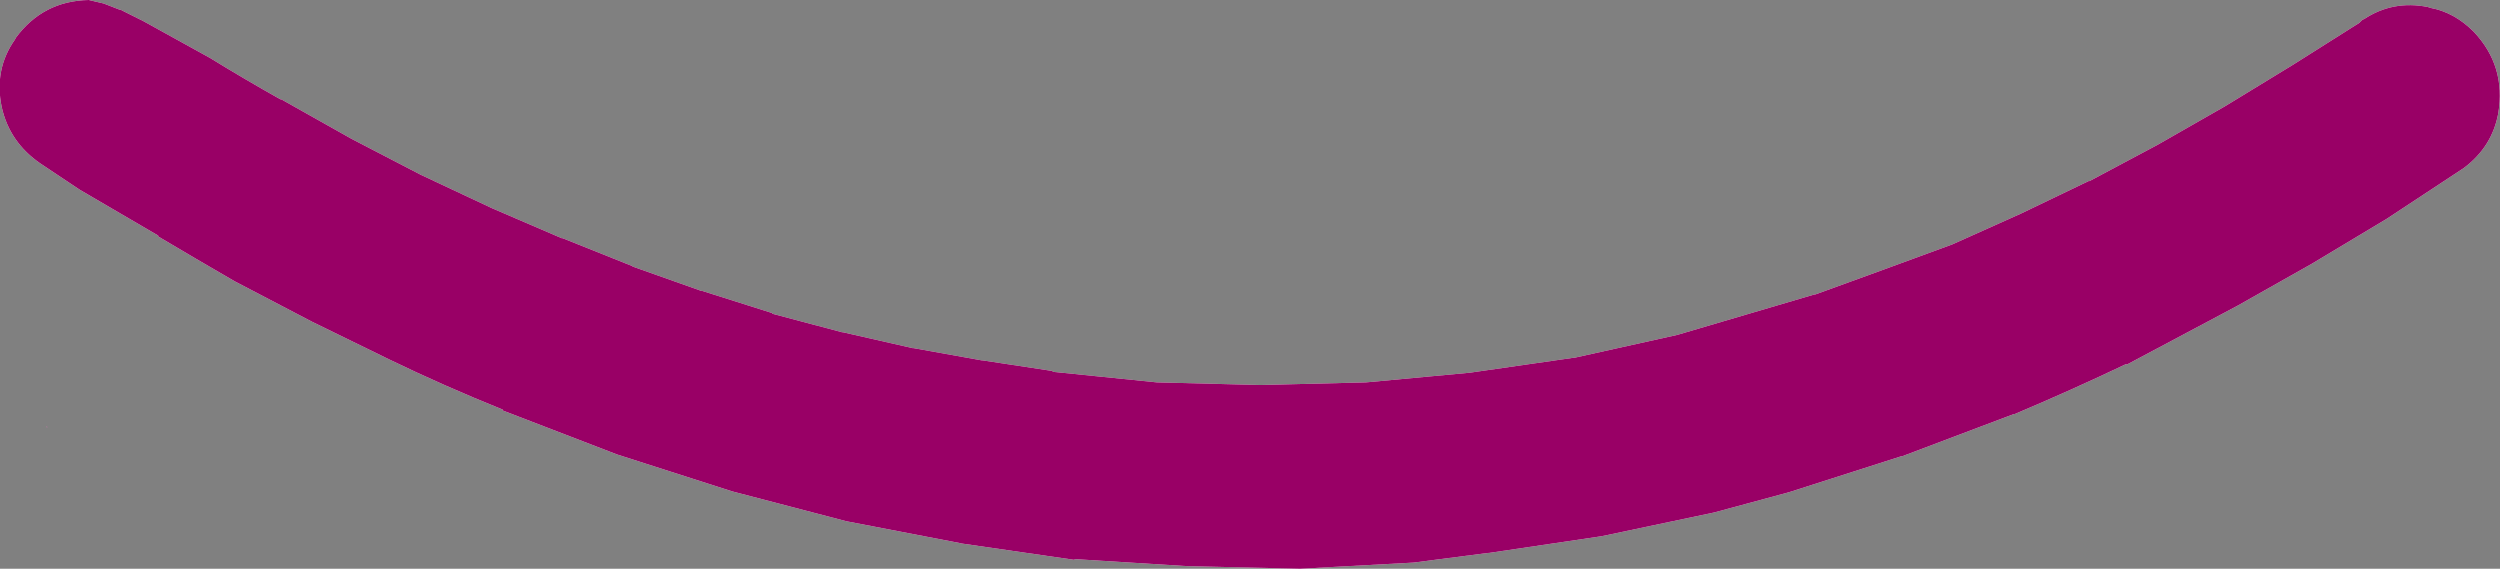
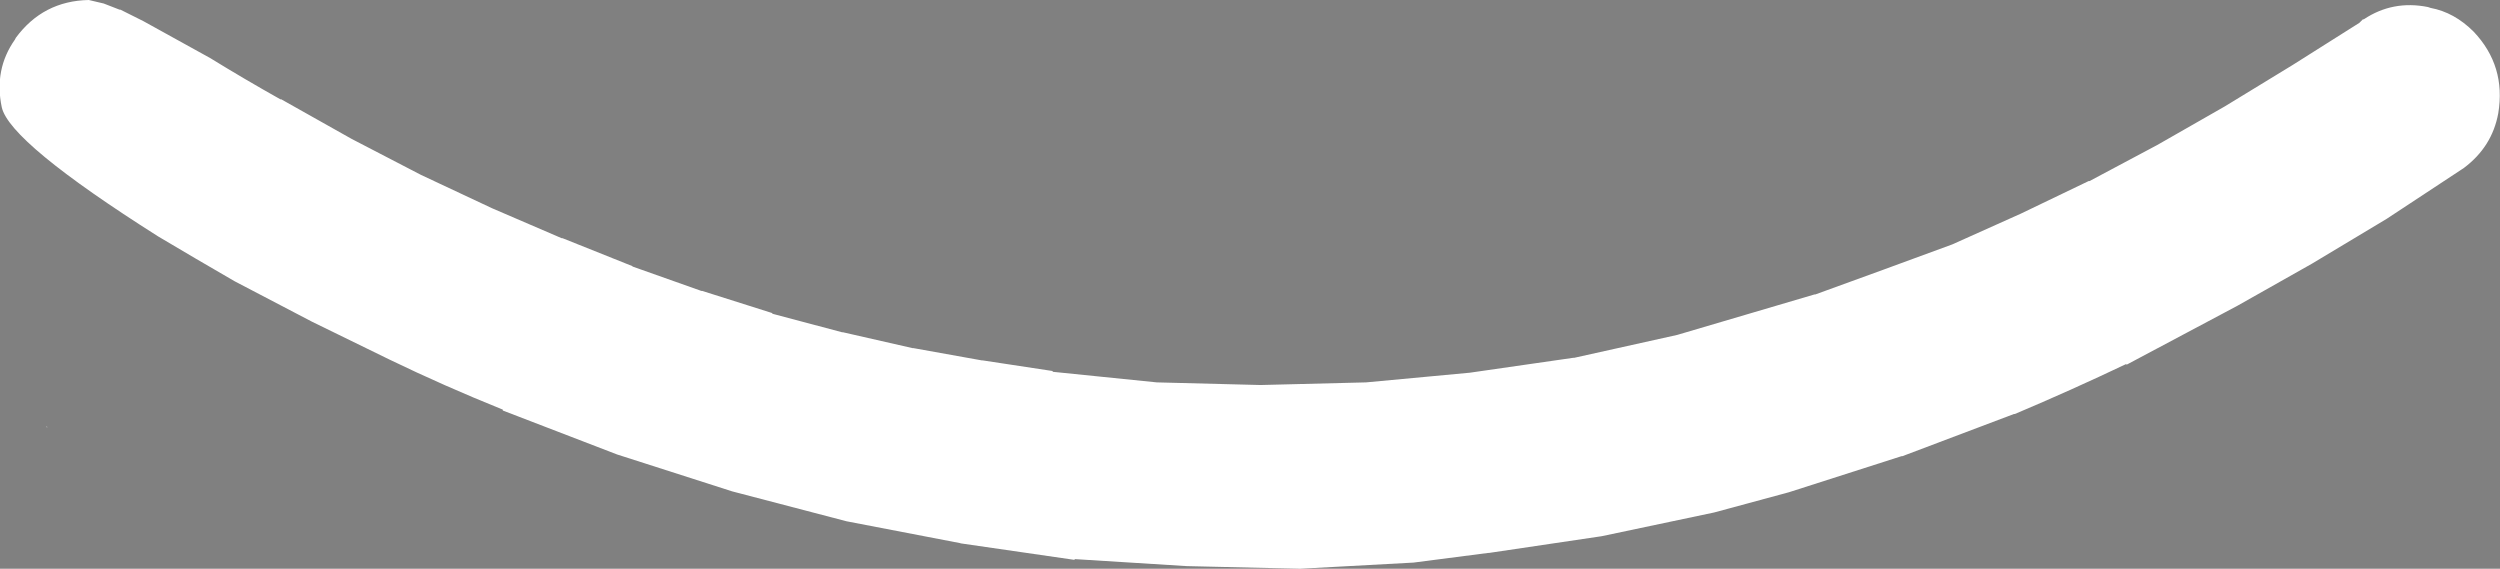
<svg xmlns="http://www.w3.org/2000/svg" height="32.35px" width="142.2px">
  <rect width="100%" height="100%" fill="#808080" stroke="none" />
  <g transform="matrix(1.0, 0.0, 0.0, 1.0, 72.5, 26.25)">
-     <path d="M11.1 -5.05 L17.0 -5.9 17.05 -5.9 22.9 -7.2 26.8 -8.35 30.7 -9.5 30.75 -9.5 34.6 -10.9 38.55 -12.35 42.45 -14.1 46.3 -15.95 46.35 -15.95 50.2 -18.0 54.05 -20.2 57.9 -22.55 61.7 -24.95 61.8 -25.05 61.9 -25.15 61.95 -25.15 Q63.6 -26.25 65.6 -25.85 L65.75 -25.8 Q67.1 -25.55 68.2 -24.45 70.05 -22.5 69.6 -19.8 69.25 -17.9 67.65 -16.7 L67.5 -16.6 63.25 -13.8 59.0 -11.25 54.75 -8.85 48.45 -5.5 48.45 -5.55 Q45.3 -4.05 42.1 -2.7 L42.05 -2.7 35.7 -0.3 35.65 -0.3 29.25 1.75 25.0 2.9 18.6 4.25 12.2 5.2 12.15 5.2 7.9 5.75 1.45 6.1 -5.0 5.95 -11.4 5.55 -11.35 5.6 -17.9 4.65 -17.85 4.65 -24.35 3.4 -30.85 1.7 -37.4 -0.4 -43.9 -2.9 -43.9 -2.95 Q-47.25 -4.3 -50.35 -5.8 L-54.75 -7.95 -59.15 -10.25 Q-61.4 -11.55 -63.5 -12.8 L-63.5 -12.85 -67.95 -15.45 -70.2 -16.95 Q-71.95 -18.15 -72.4 -20.15 -72.85 -22.3 -71.65 -24.0 L-71.6 -24.1 Q-70.05 -26.2 -67.45 -26.25 L-66.6 -26.05 -65.7 -25.7 -65.65 -25.7 -64.35 -25.05 -60.55 -22.95 Q-58.6 -21.75 -56.55 -20.6 L-56.5 -20.6 -52.5 -18.35 -48.55 -16.3 -44.5 -14.4 -40.55 -12.7 -40.5 -12.7 -36.5 -11.1 -36.55 -11.1 -32.6 -9.7 -32.55 -9.7 -28.6 -8.45 -28.55 -8.4 -24.6 -7.35 -24.55 -7.35 -20.6 -6.45 -20.55 -6.45 -16.65 -5.75 -16.6 -5.75 -12.65 -5.15 -12.6 -5.1 -6.7 -4.5 -0.8 -4.35 5.2 -4.5 11.1 -5.05 M-69.85 -2.0 L-69.8 -1.95 -69.85 -1.95 -69.85 -2.0" fill="#ffffff" fill-rule="evenodd" stroke="none" />
-     <path d="M11.1 -5.05 L17.0 -5.9 17.05 -5.9 22.9 -7.2 26.8 -8.35 30.7 -9.5 30.75 -9.5 34.6 -10.9 38.55 -12.35 42.45 -14.1 46.3 -15.95 46.35 -15.95 50.2 -18.0 54.05 -20.2 57.9 -22.55 61.7 -24.95 61.8 -25.05 61.9 -25.15 61.95 -25.15 Q63.6 -26.25 65.6 -25.85 L65.75 -25.8 Q67.1 -25.55 68.2 -24.45 70.05 -22.5 69.6 -19.8 69.25 -17.9 67.65 -16.7 L67.5 -16.6 63.25 -13.8 59.0 -11.25 54.75 -8.85 48.45 -5.5 48.45 -5.55 Q45.3 -4.05 42.1 -2.7 L42.05 -2.7 35.7 -0.3 35.65 -0.3 29.25 1.75 25.0 2.9 18.6 4.25 12.2 5.2 12.15 5.2 7.9 5.75 1.45 6.1 -5.0 5.95 -11.4 5.55 -11.35 5.6 -17.9 4.65 -17.85 4.65 -24.35 3.4 -30.85 1.7 -37.4 -0.4 -43.9 -2.9 -43.9 -2.95 Q-47.25 -4.3 -50.35 -5.8 L-54.75 -7.95 -59.15 -10.25 Q-61.4 -11.55 -63.5 -12.8 L-63.5 -12.85 -67.95 -15.45 -70.2 -16.95 Q-71.95 -18.15 -72.4 -20.15 -72.85 -22.3 -71.65 -24.0 L-71.6 -24.1 Q-70.05 -26.2 -67.45 -26.25 L-66.6 -26.05 -65.7 -25.7 -65.65 -25.7 -64.35 -25.05 -60.55 -22.95 Q-58.6 -21.75 -56.55 -20.6 L-56.5 -20.6 -52.5 -18.35 -48.55 -16.3 -44.5 -14.4 -40.55 -12.7 -40.5 -12.7 -36.5 -11.1 -36.55 -11.1 -32.6 -9.7 -32.55 -9.7 -28.6 -8.45 -28.55 -8.4 -24.6 -7.35 -24.55 -7.35 -20.6 -6.45 -20.55 -6.45 -16.65 -5.75 -16.6 -5.75 -12.65 -5.15 -12.6 -5.1 -6.7 -4.5 -0.8 -4.35 5.2 -4.5 11.1 -5.05 M-69.85 -2.0 L-69.8 -1.95 -69.85 -1.95 -69.85 -2.0" fill="#990066" fill-rule="evenodd" stroke="none" />
+     <path d="M11.1 -5.05 L17.0 -5.9 17.05 -5.9 22.9 -7.2 26.8 -8.35 30.7 -9.5 30.75 -9.5 34.6 -10.9 38.55 -12.35 42.45 -14.1 46.3 -15.95 46.35 -15.95 50.2 -18.0 54.05 -20.2 57.9 -22.55 61.7 -24.95 61.8 -25.05 61.9 -25.15 61.95 -25.15 Q63.6 -26.25 65.6 -25.85 L65.75 -25.8 Q67.1 -25.55 68.2 -24.45 70.05 -22.5 69.6 -19.8 69.25 -17.9 67.65 -16.7 L67.5 -16.6 63.25 -13.8 59.0 -11.25 54.75 -8.85 48.45 -5.5 48.45 -5.55 Q45.3 -4.05 42.1 -2.7 L42.05 -2.7 35.7 -0.3 35.65 -0.3 29.25 1.75 25.0 2.9 18.6 4.25 12.2 5.2 12.15 5.2 7.9 5.75 1.45 6.1 -5.0 5.95 -11.4 5.55 -11.35 5.6 -17.9 4.65 -17.85 4.65 -24.35 3.4 -30.85 1.7 -37.4 -0.4 -43.9 -2.9 -43.9 -2.95 Q-47.25 -4.3 -50.35 -5.8 L-54.75 -7.95 -59.15 -10.25 Q-61.4 -11.55 -63.5 -12.8 Q-71.95 -18.15 -72.4 -20.15 -72.85 -22.3 -71.65 -24.0 L-71.6 -24.1 Q-70.05 -26.2 -67.45 -26.25 L-66.6 -26.05 -65.7 -25.7 -65.65 -25.7 -64.35 -25.05 -60.55 -22.95 Q-58.6 -21.75 -56.55 -20.6 L-56.5 -20.6 -52.5 -18.35 -48.55 -16.3 -44.5 -14.4 -40.55 -12.7 -40.5 -12.7 -36.5 -11.1 -36.55 -11.1 -32.6 -9.7 -32.55 -9.7 -28.6 -8.45 -28.55 -8.4 -24.6 -7.35 -24.55 -7.35 -20.6 -6.45 -20.55 -6.45 -16.65 -5.75 -16.6 -5.75 -12.65 -5.15 -12.6 -5.1 -6.7 -4.5 -0.8 -4.35 5.2 -4.5 11.1 -5.05 M-69.85 -2.0 L-69.8 -1.95 -69.85 -1.95 -69.85 -2.0" fill="#ffffff" fill-rule="evenodd" stroke="none" />
  </g>
</svg>